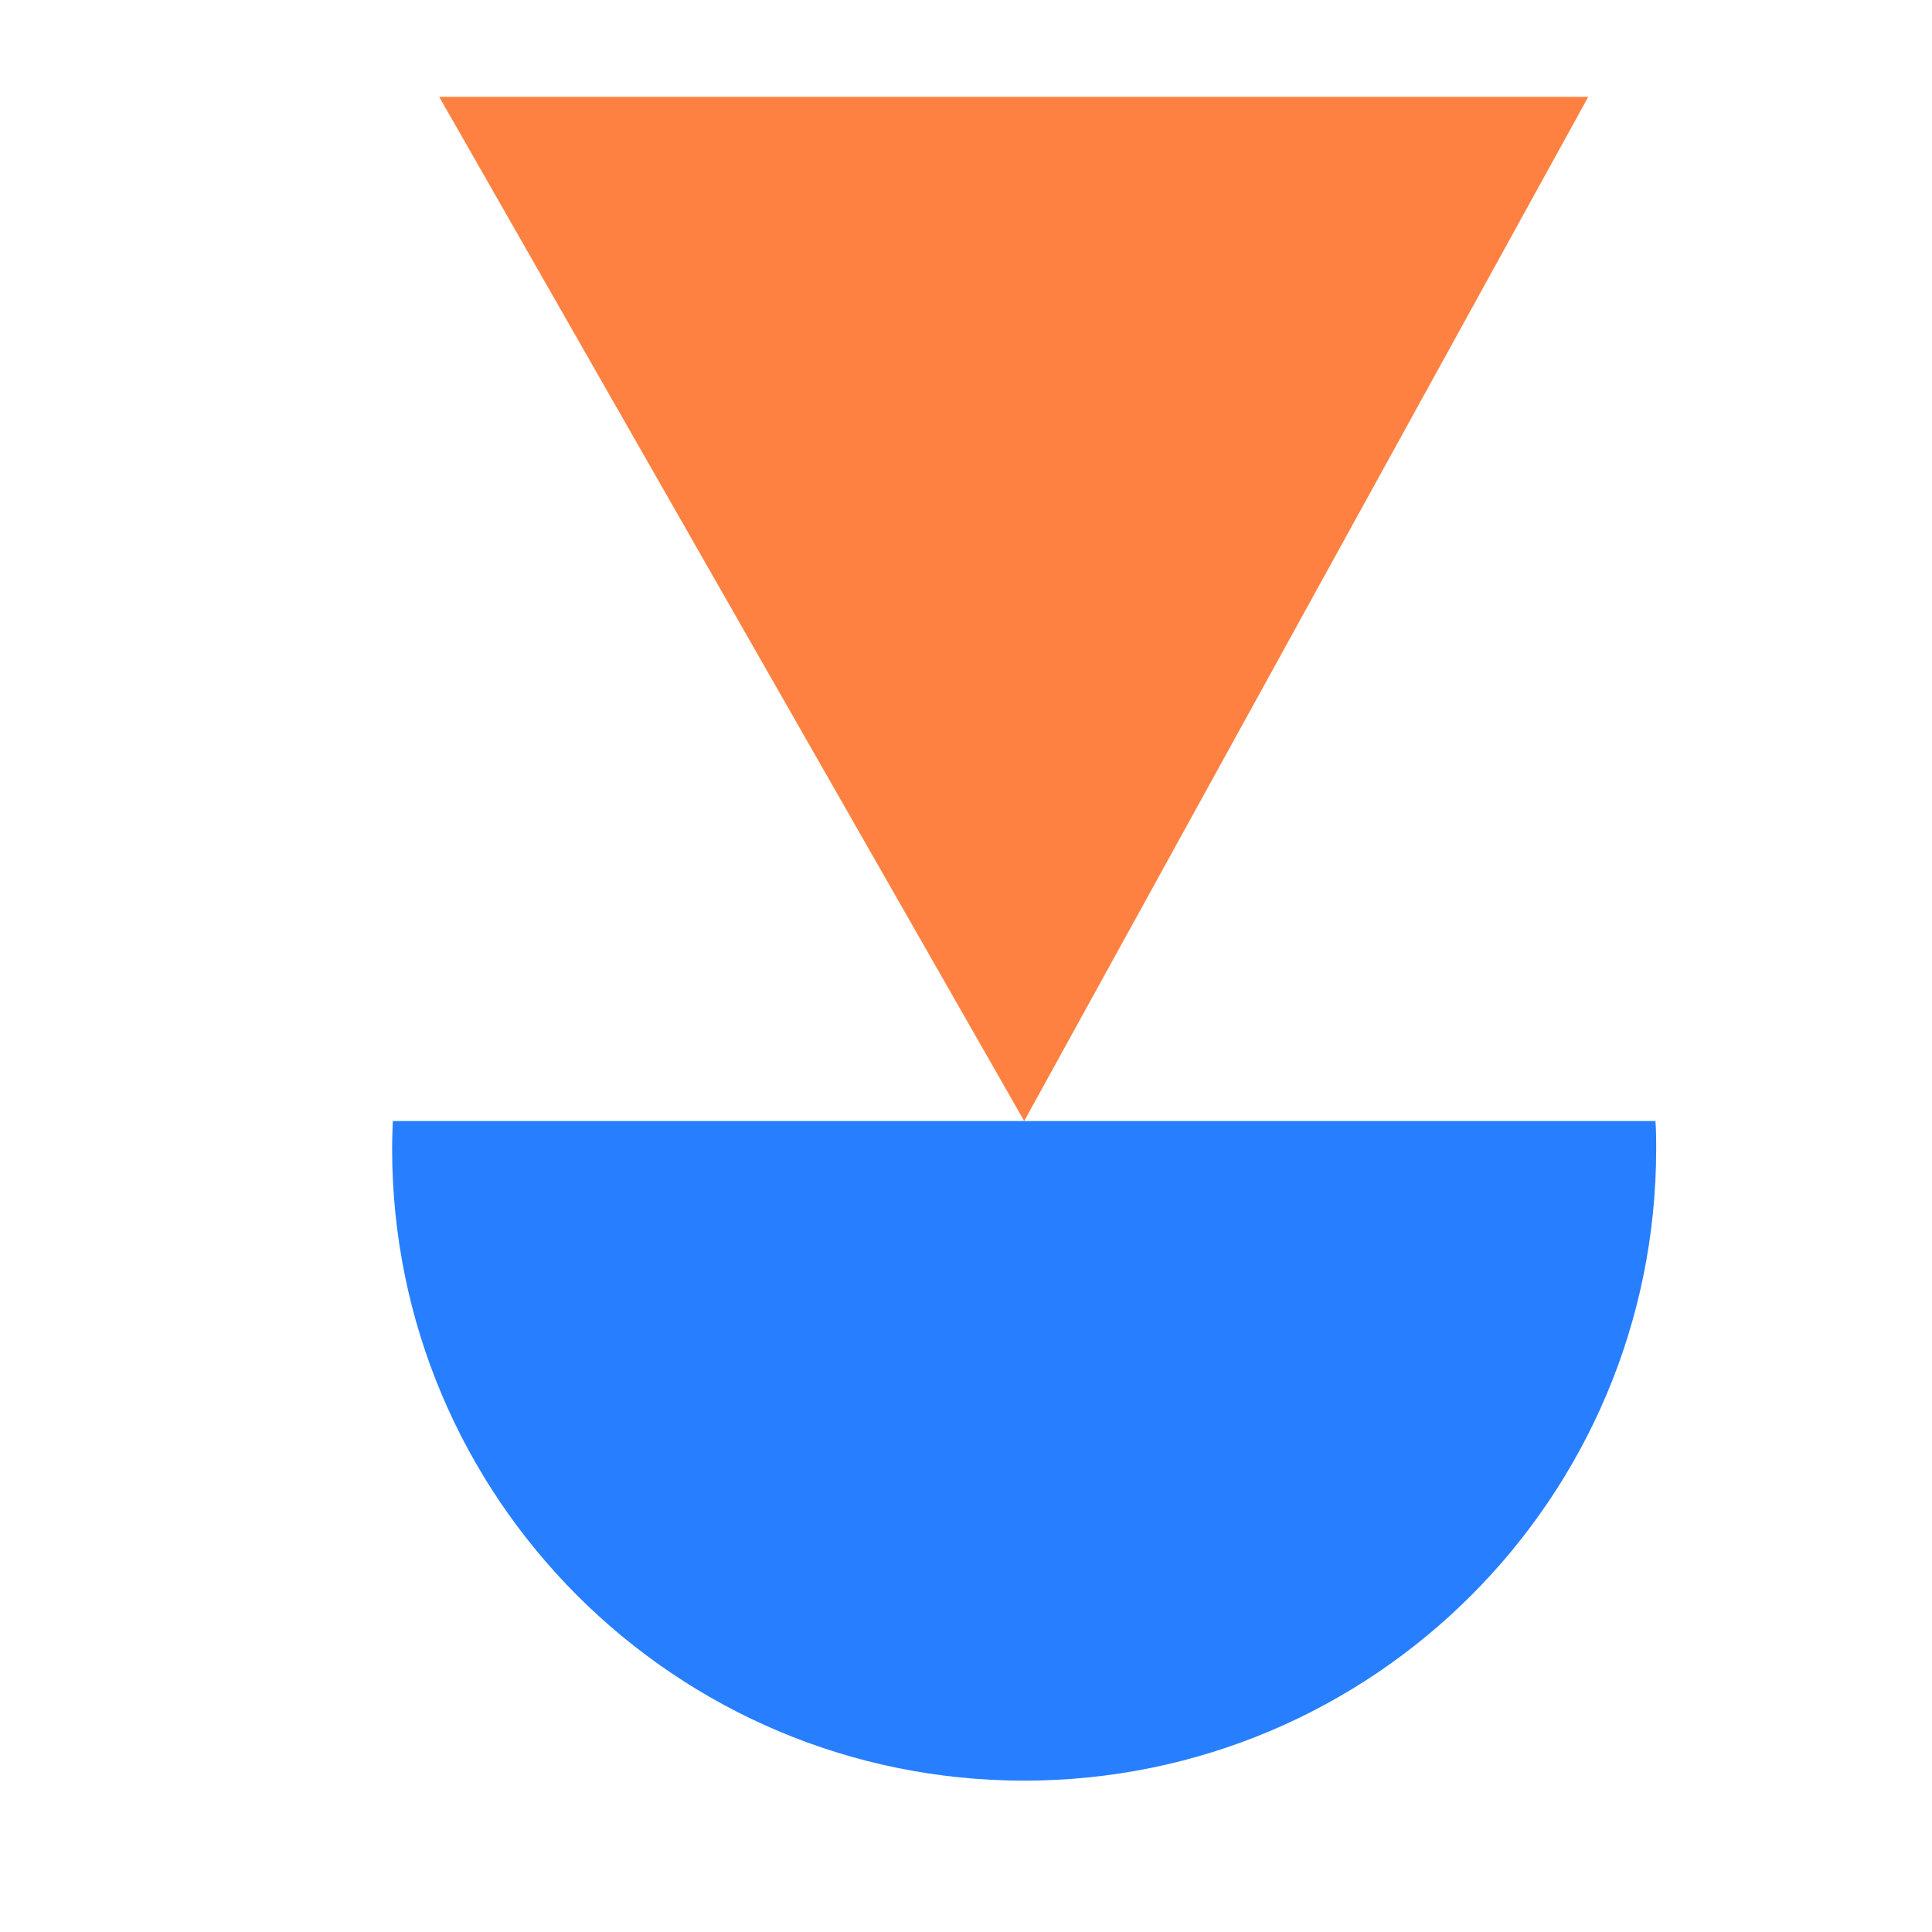
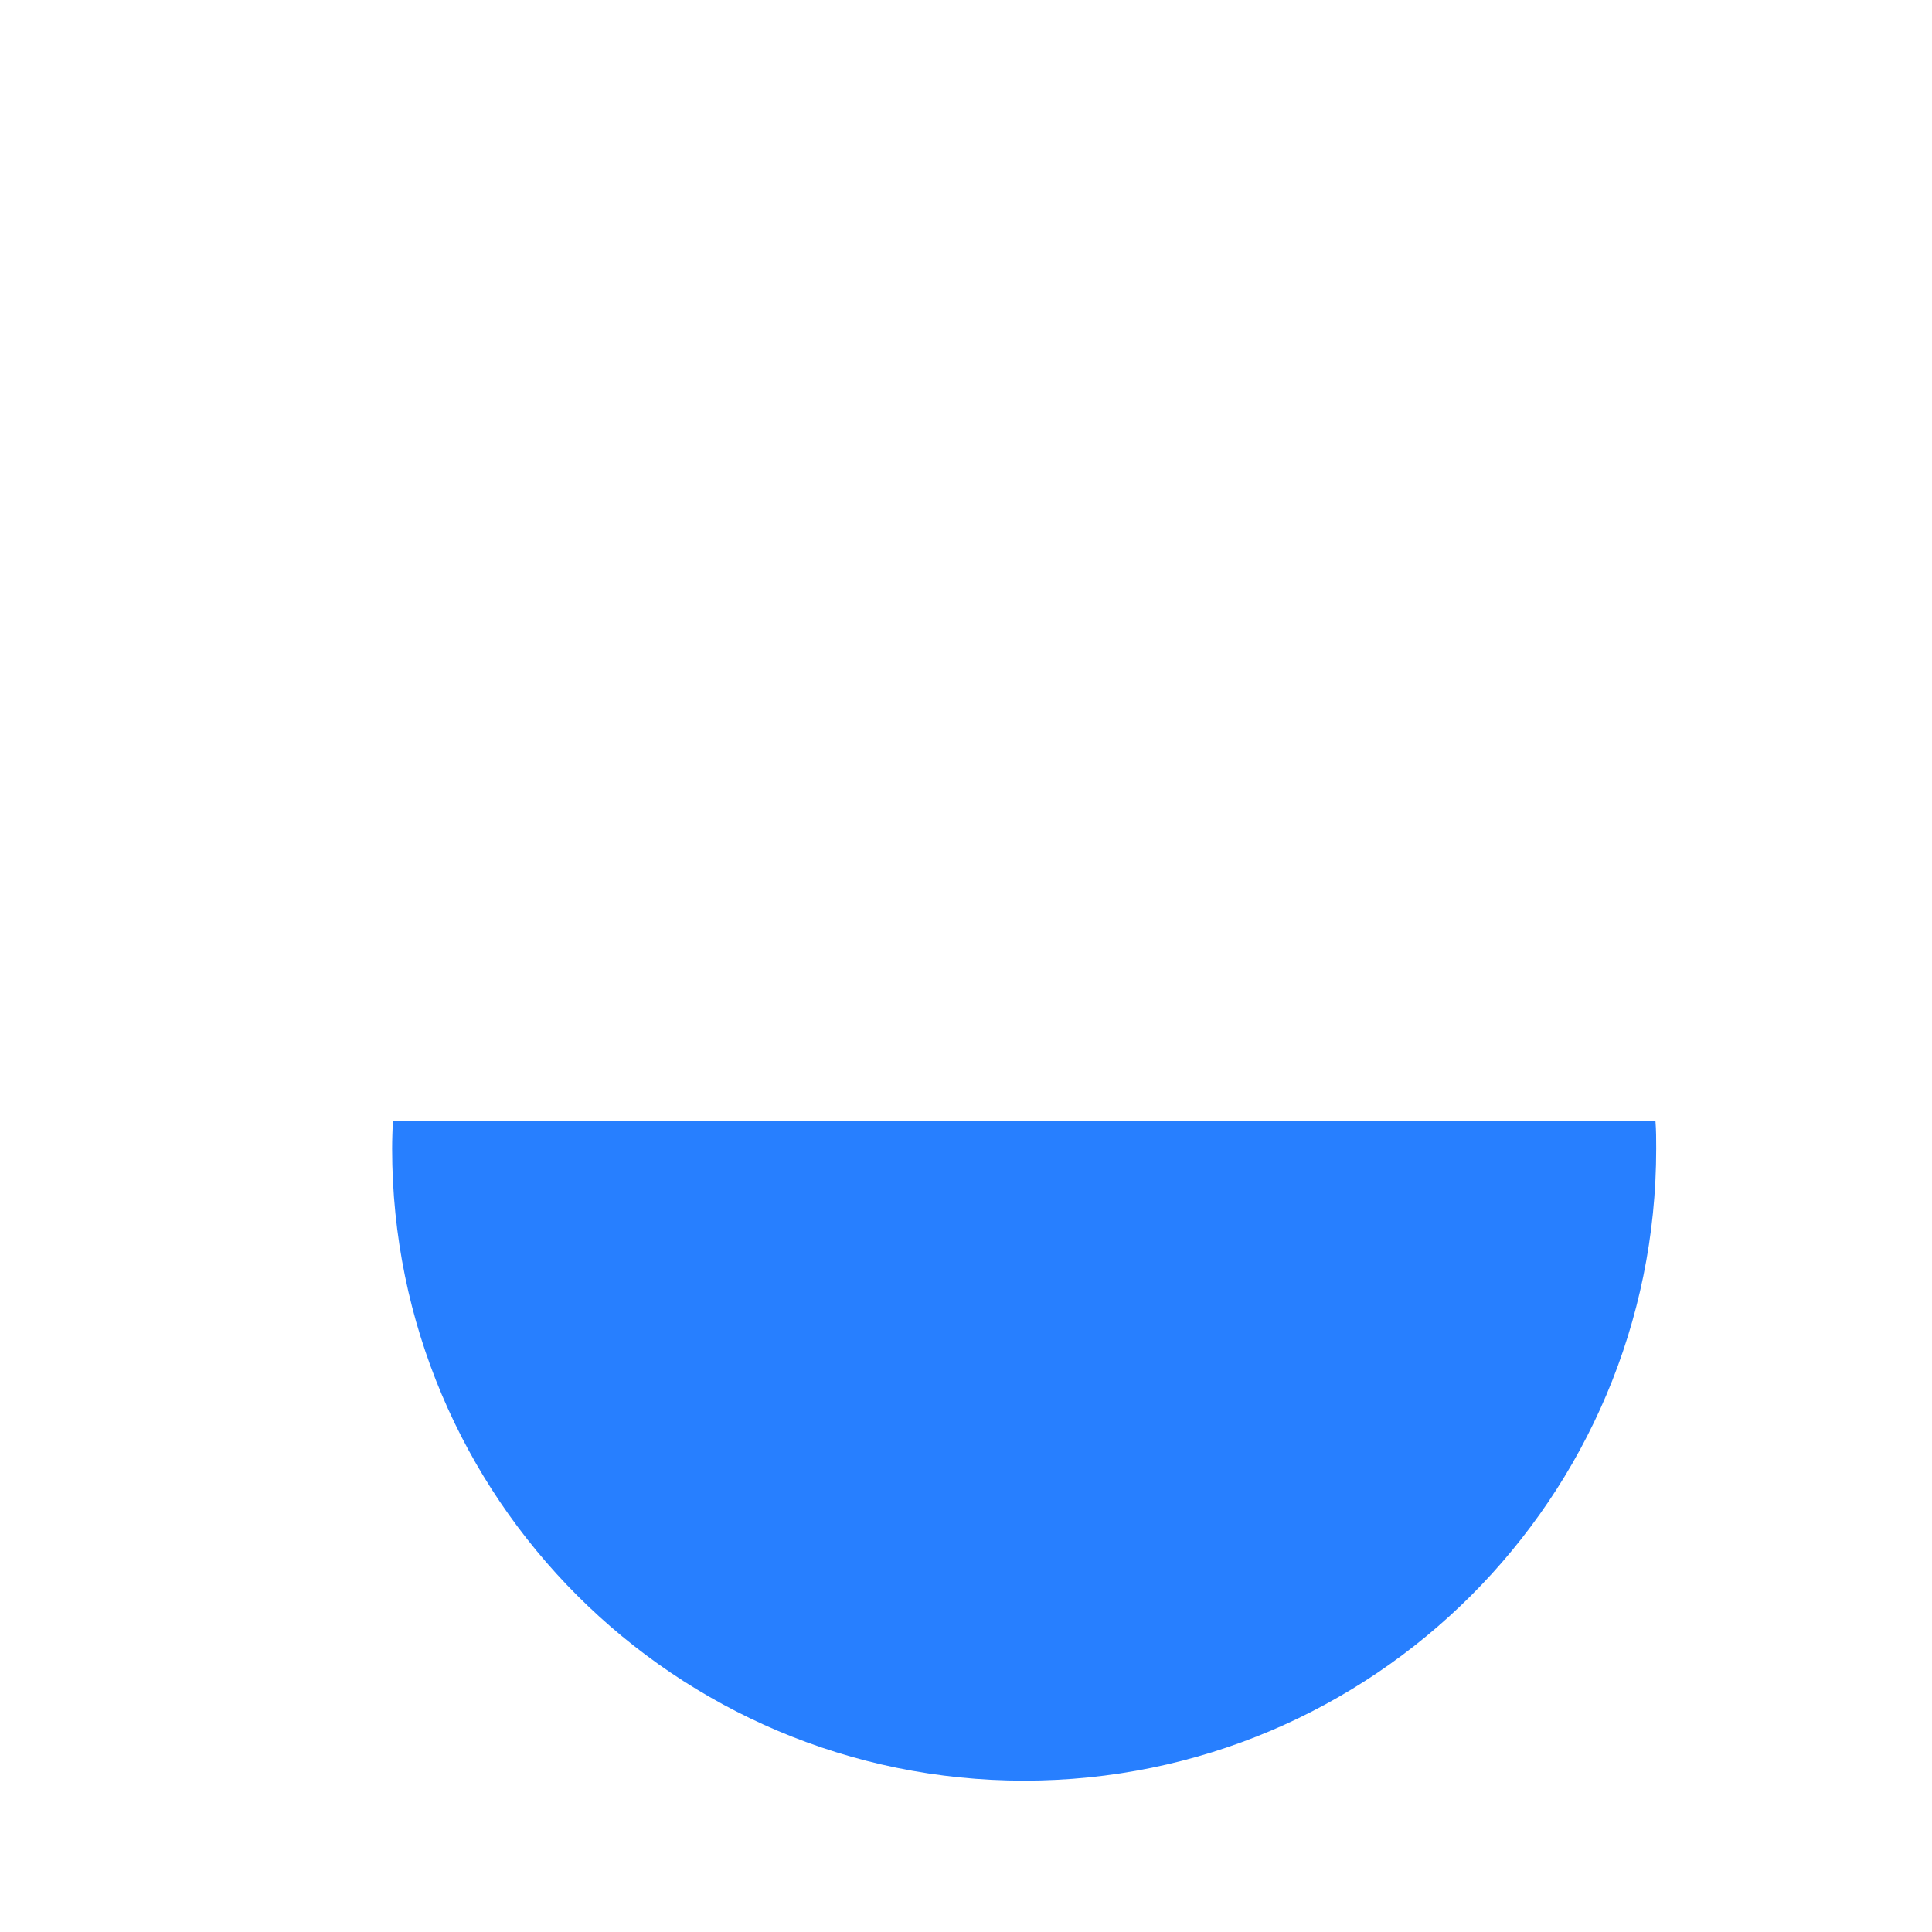
<svg xmlns="http://www.w3.org/2000/svg" width="50" height="50" viewBox="0 0 50 50" fill="none">
  <path d="M10.167 29.012C10.158 29.25 10.148 29.488 10.148 29.726C10.148 38.76 17.471 46.083 26.505 46.083C35.539 46.083 42.862 38.76 42.862 29.726C42.862 29.488 42.862 29.25 42.843 29.012H10.167Z" fill="#277FFF" />
-   <path d="M26.506 29.012L11.366 2.505H41.105L26.506 29.012Z" fill="#FF8142" />
</svg>